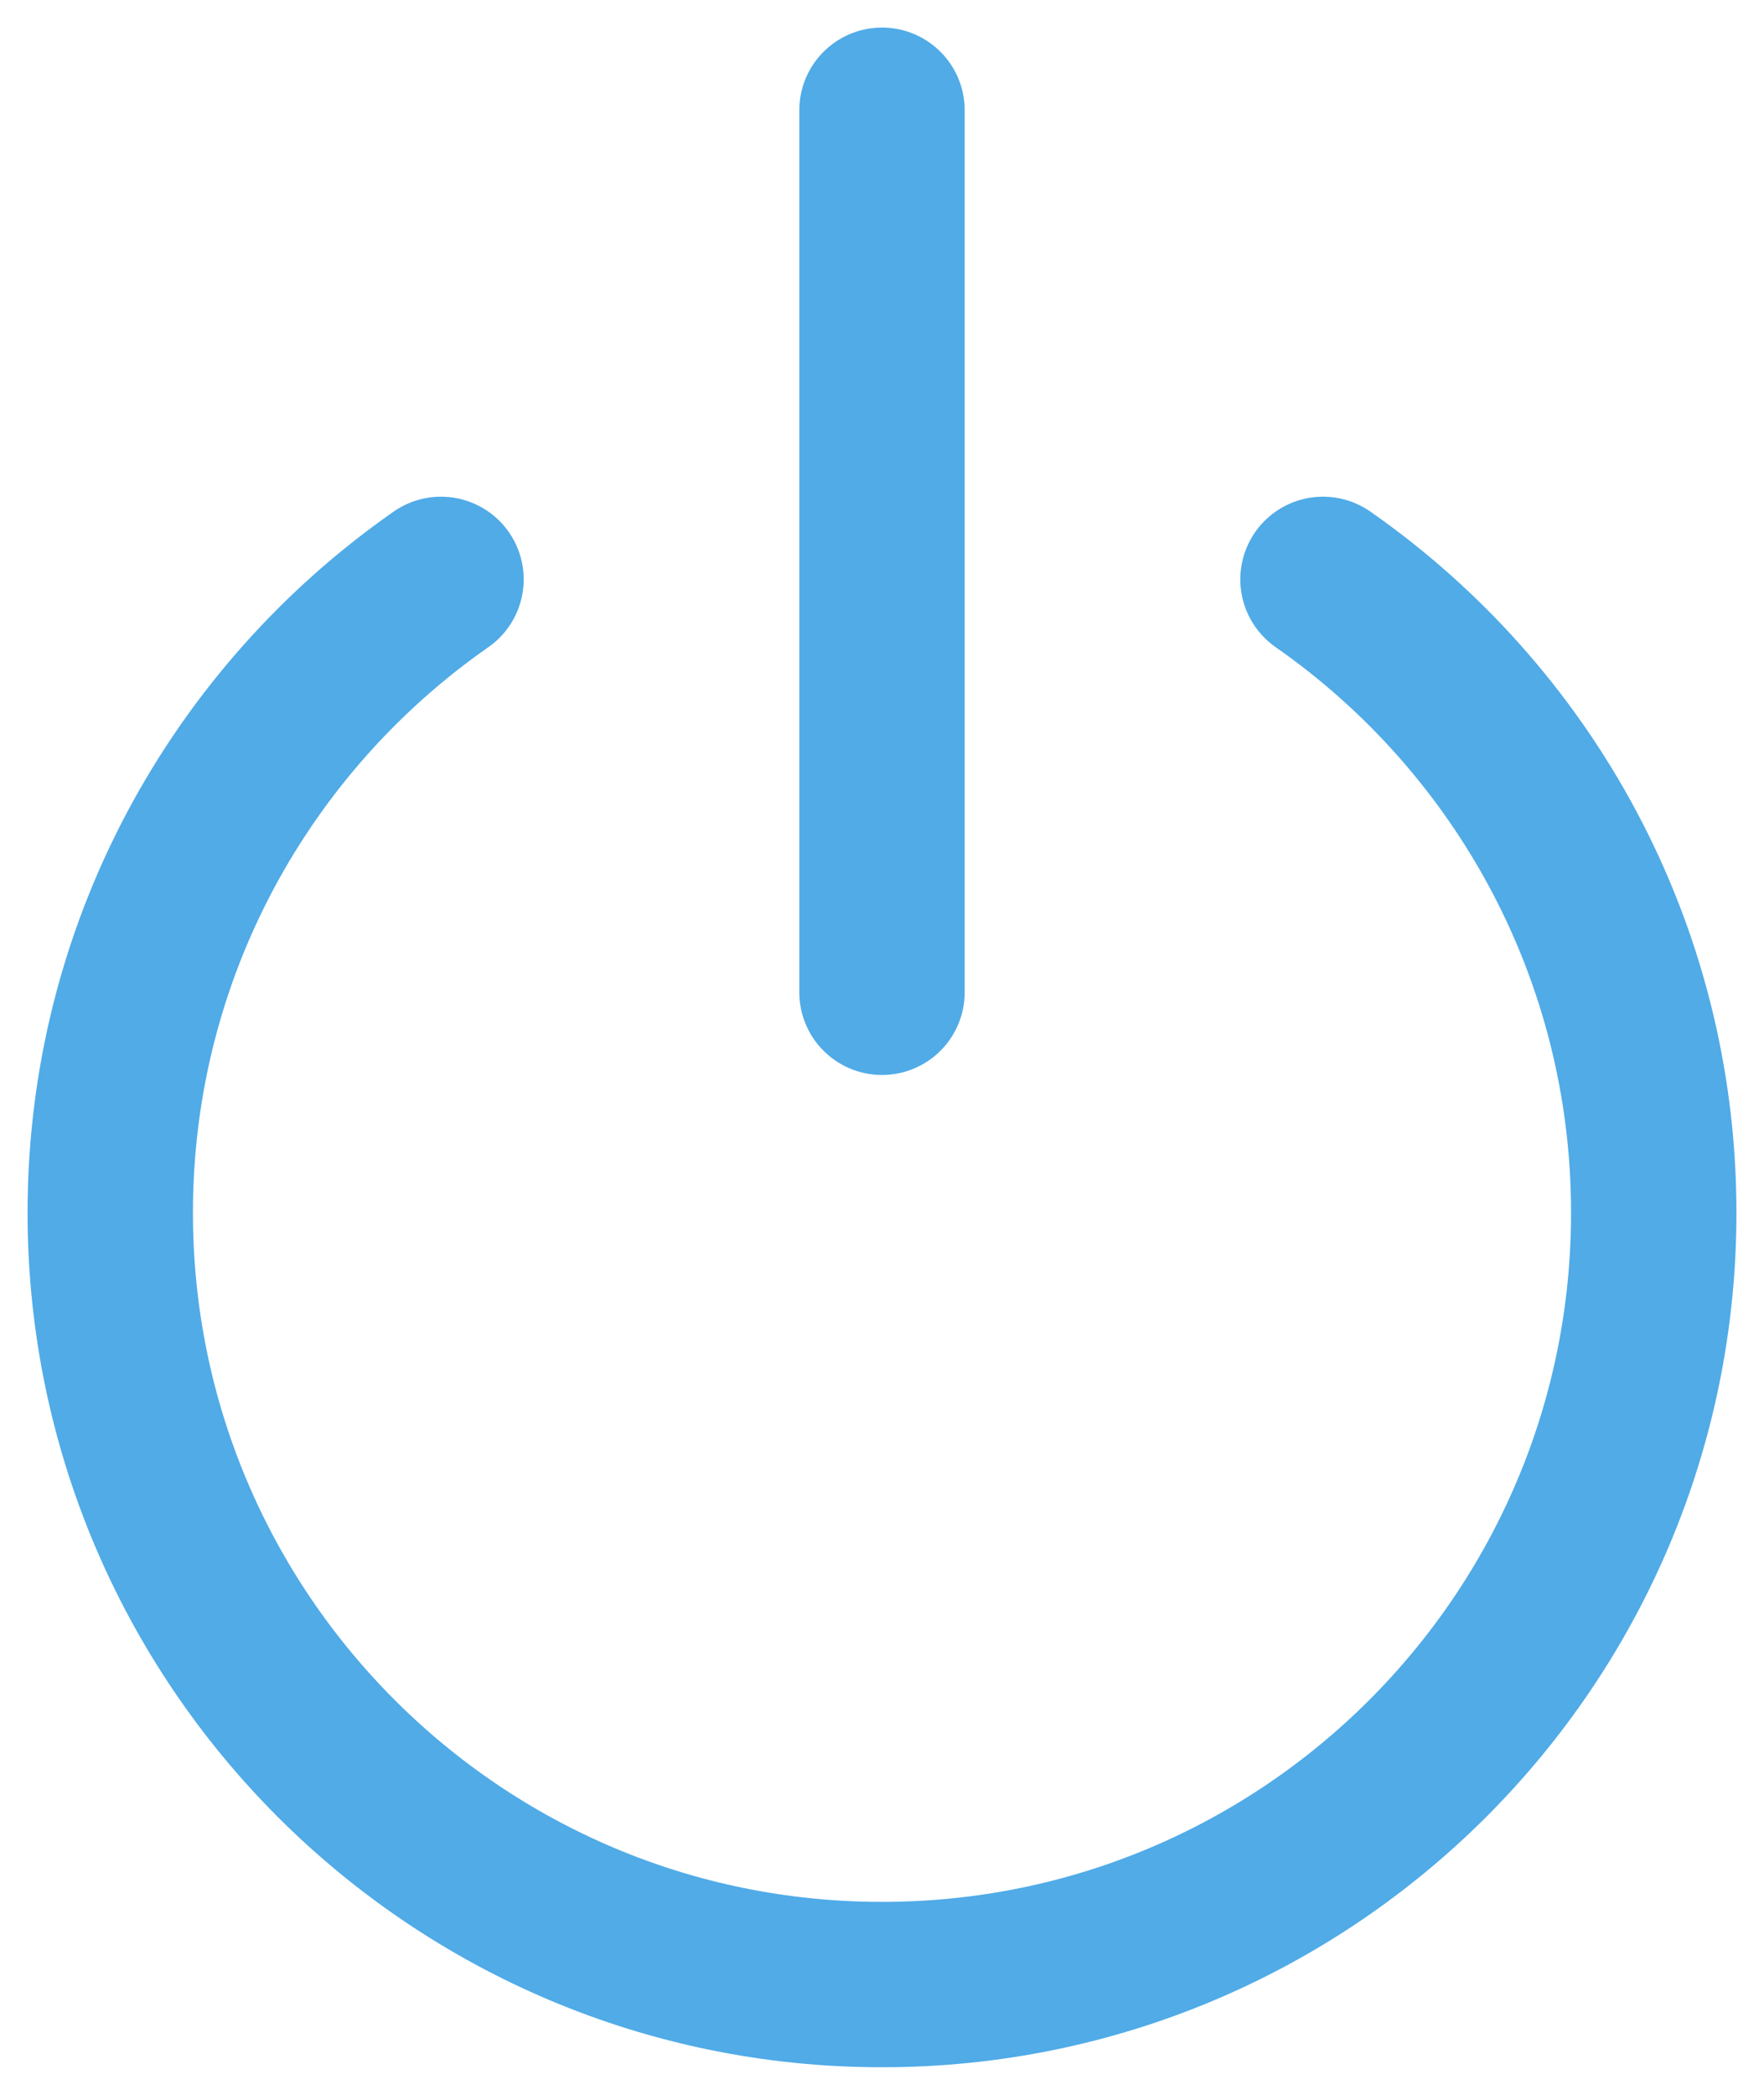
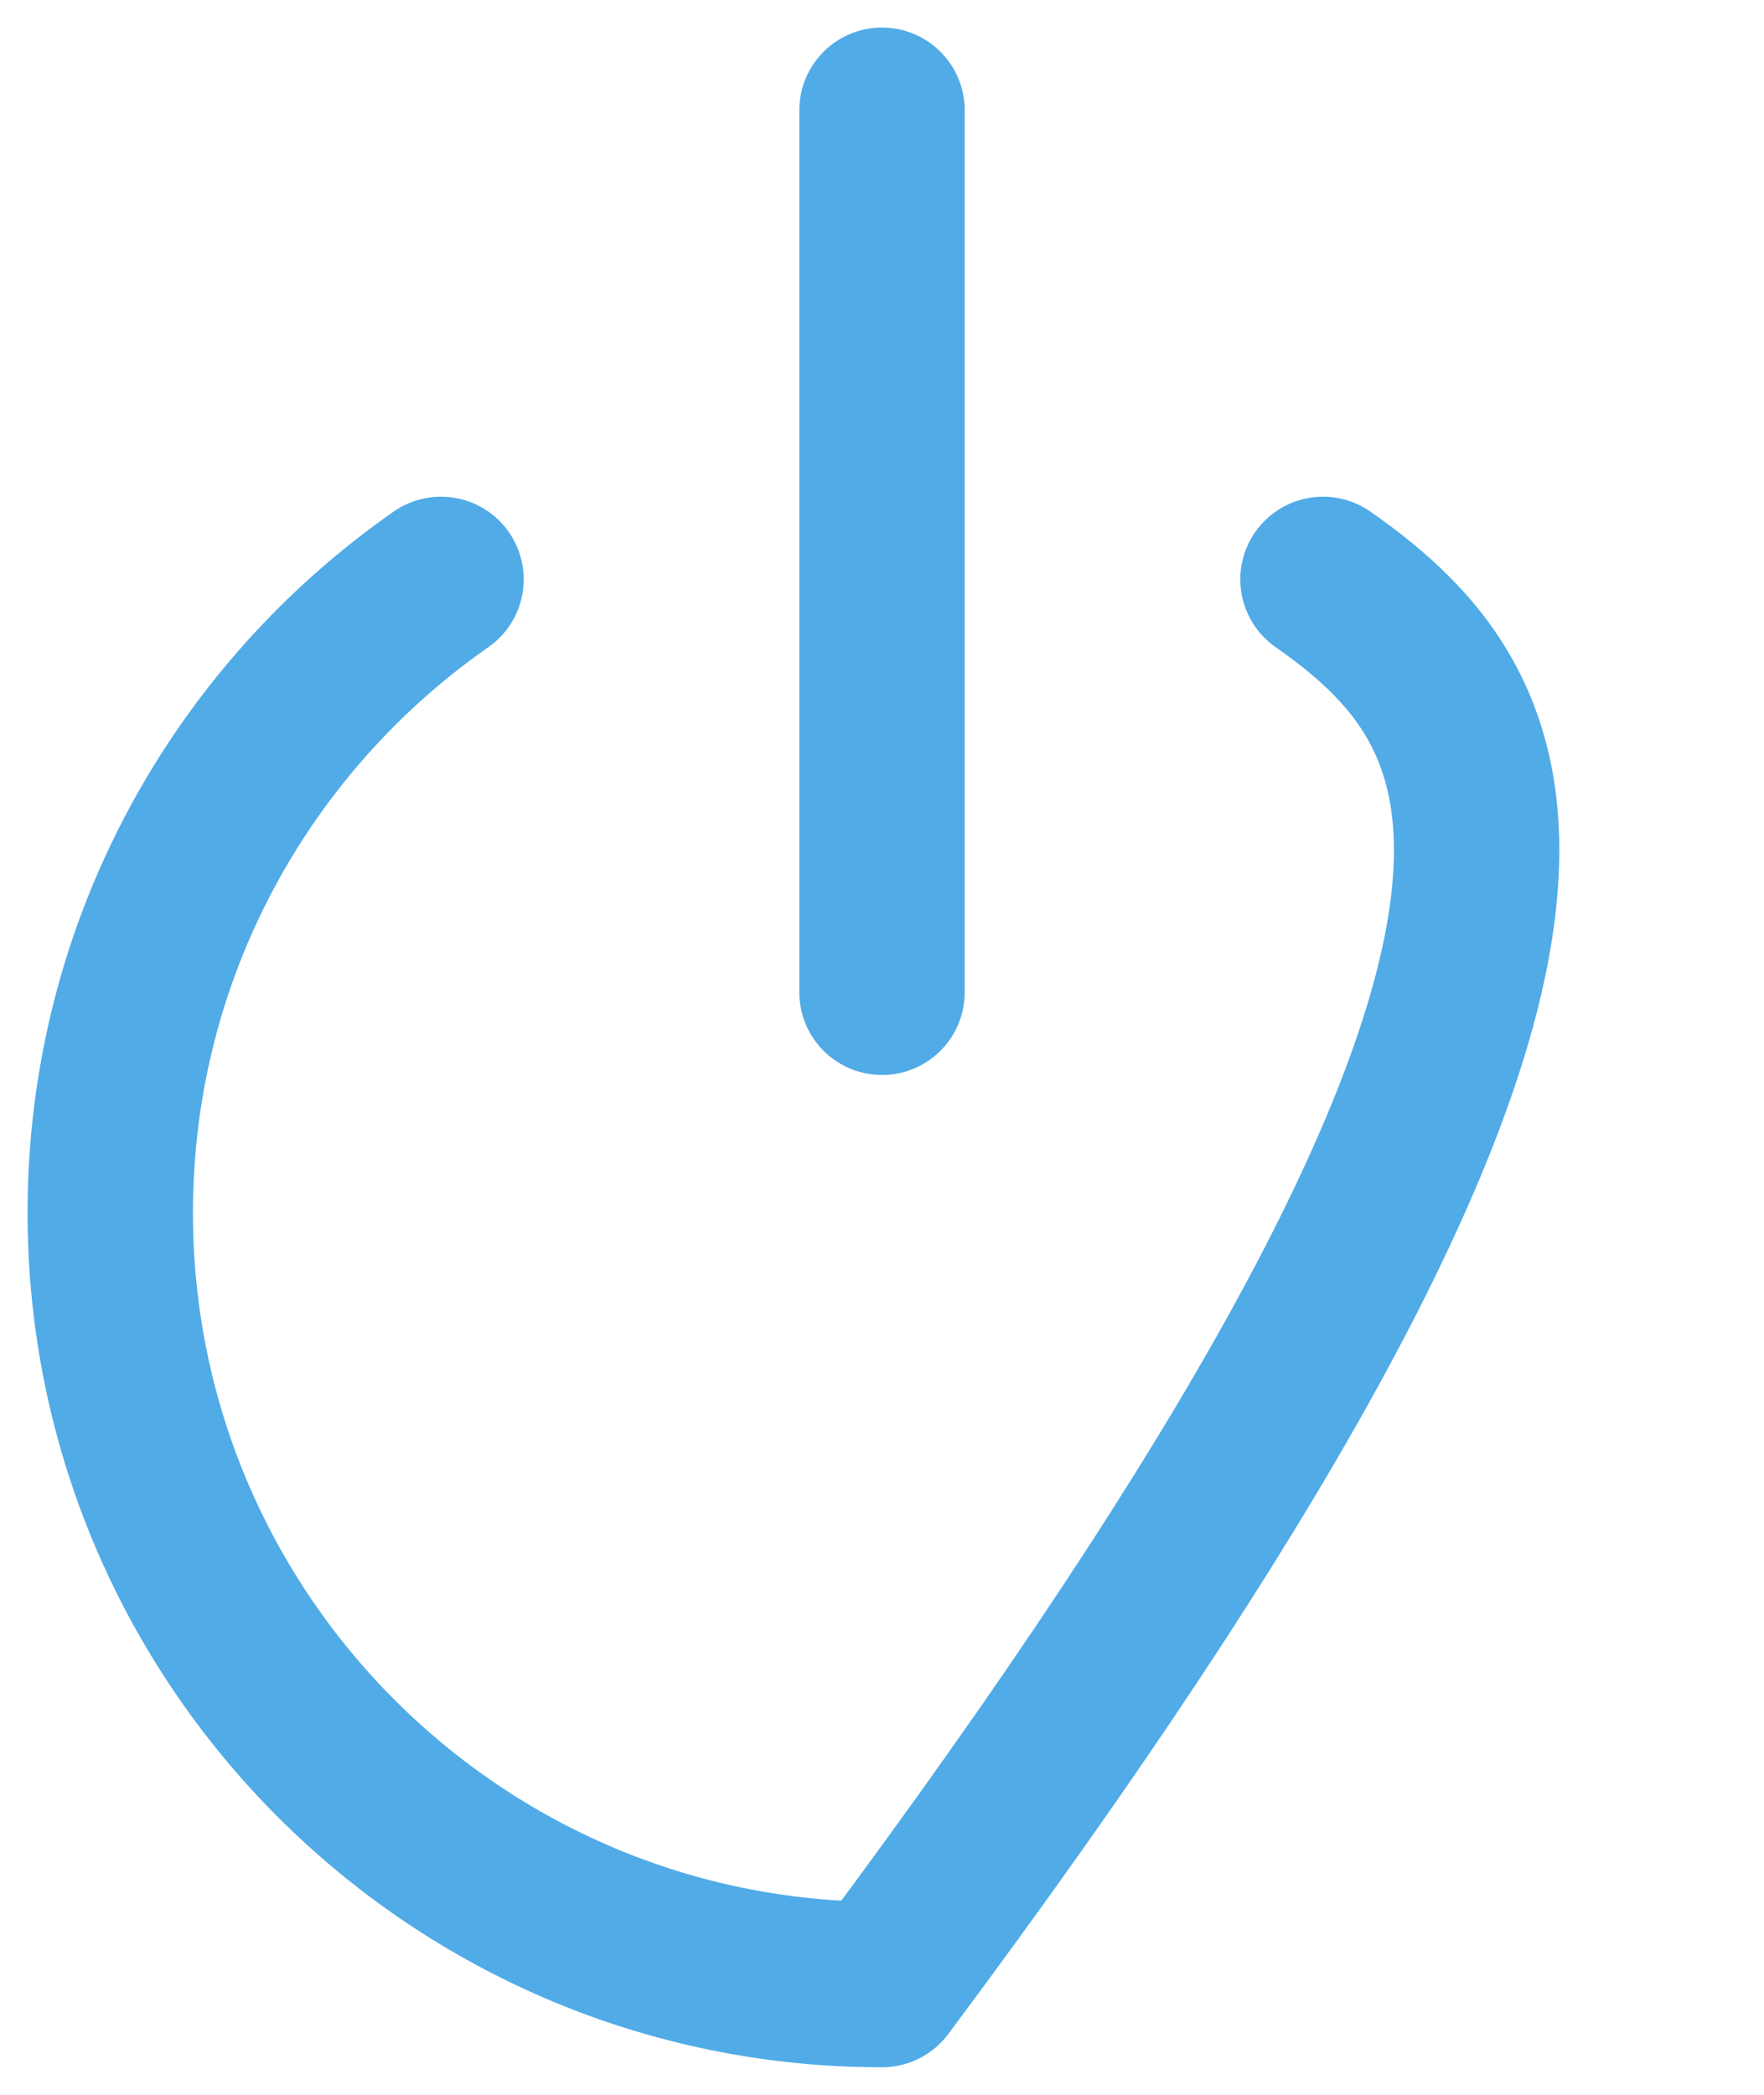
<svg xmlns="http://www.w3.org/2000/svg" width="16" height="19" viewBox="0 0 16 19" fill="none">
-   <path d="M4 5.255C2.187 6.52 1 8.621 1 11C1 14.866 4.134 18 8 18C11.866 18 15 14.866 15 11C15 8.621 13.813 6.52 12 5.255M8 1V9" stroke="#50ABE7" stroke-width="1.5" stroke-linecap="round" stroke-linejoin="round" />
+   <path d="M4 5.255C2.187 6.52 1 8.621 1 11C1 14.866 4.134 18 8 18C15 8.621 13.813 6.52 12 5.255M8 1V9" stroke="#50ABE7" stroke-width="1.5" stroke-linecap="round" stroke-linejoin="round" />
</svg>